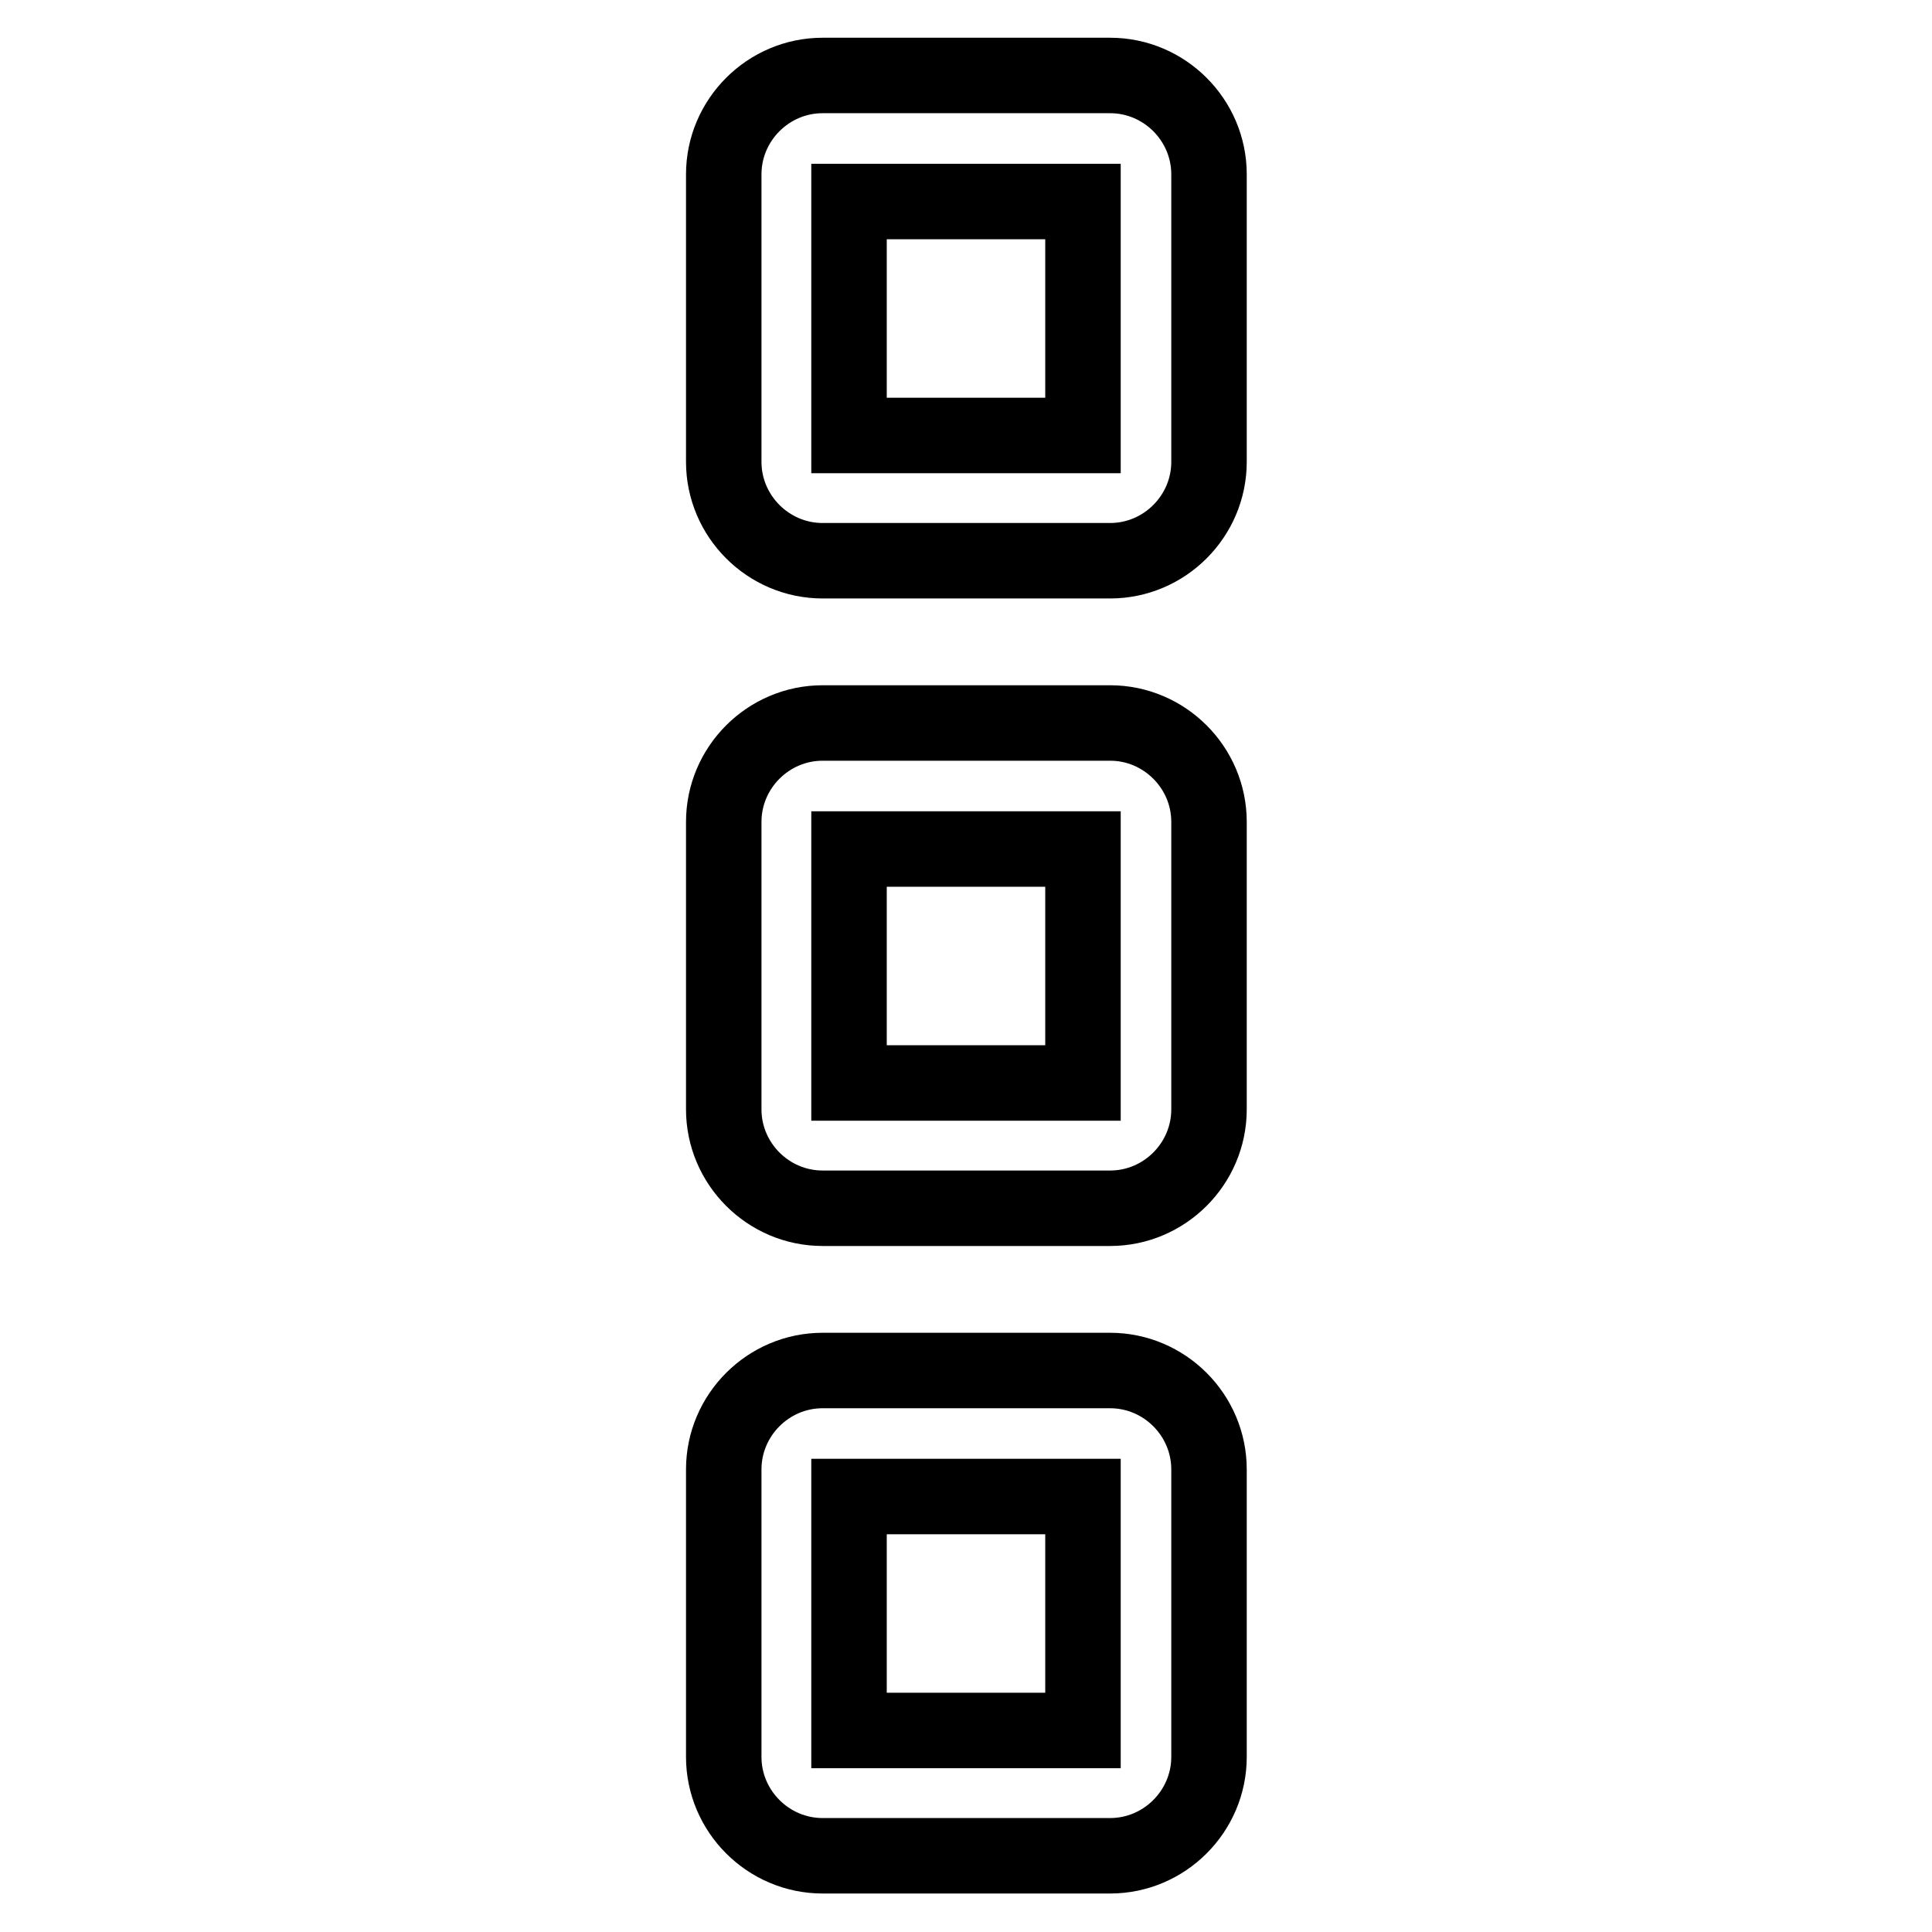
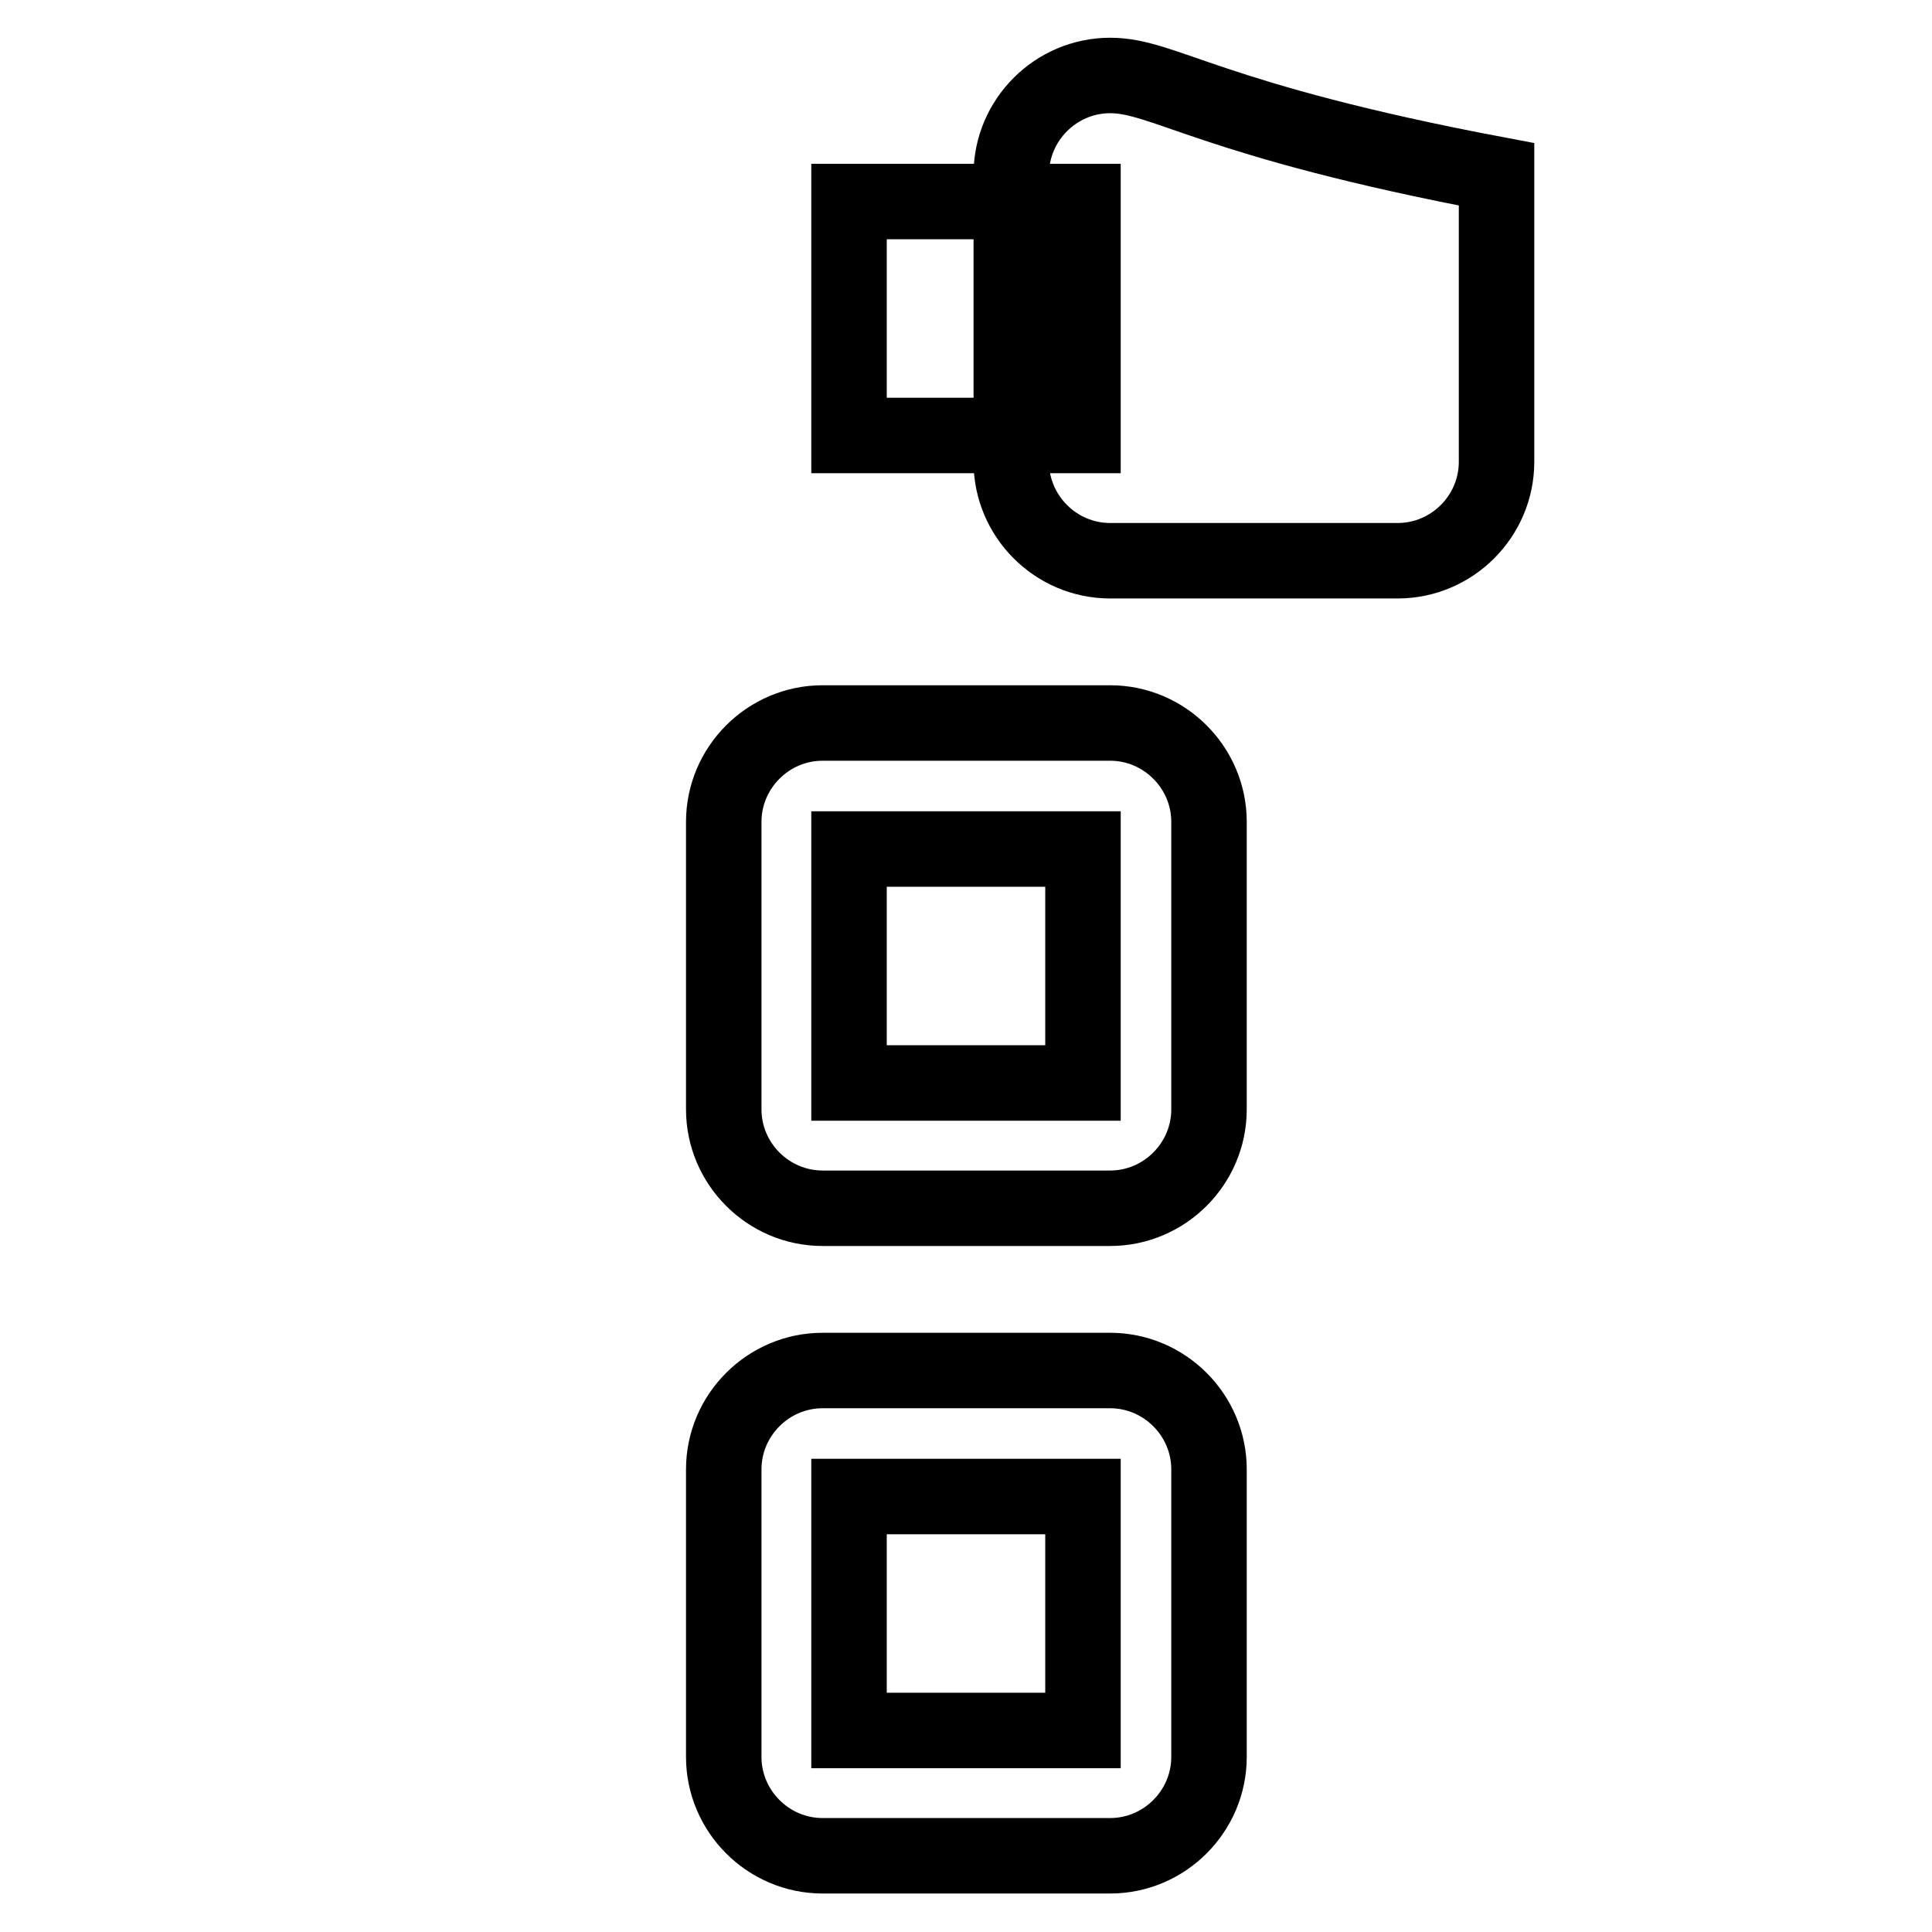
<svg xmlns="http://www.w3.org/2000/svg" version="1.1" x="0px" y="0px" viewBox="0 0 256 256" enable-background="new 0 0 256 256" xml:space="preserve">
  <g>
-     <path stroke-width="10" fill-opacity="0" stroke="#000000" d="M147.1,10h-38.1c-7.2,0-13.1,5.9-13.1,13.1v38.1c0,7.2,5.9,13.1,13.1,13.1h38.1c7.2,0,13.1-5.9,13.1-13.1 V23.1C160.2,15.9,154.3,10,147.1,10z M143.5,57.7h-31v-31h31V57.7z M147.1,95.8h-38.1c-7.2,0-13.1,5.9-13.1,13.1v38.1 c0,7.2,5.9,13.1,13.1,13.1h38.1c7.2,0,13.1-5.9,13.1-13.1v-38.1C160.2,101.7,154.3,95.8,147.1,95.8z M143.5,143.5h-31v-31h31V143.5 z M147.1,181.6h-38.1c-7.2,0-13.1,5.9-13.1,13.1v38.1c0,7.2,5.9,13.1,13.1,13.1h38.1c7.2,0,13.1-5.9,13.1-13.1v-38.1 C160.2,187.5,154.3,181.6,147.1,181.6z M143.5,229.3h-31v-31h31V229.3z" />
+     <path stroke-width="10" fill-opacity="0" stroke="#000000" d="M147.1,10c-7.2,0-13.1,5.9-13.1,13.1v38.1c0,7.2,5.9,13.1,13.1,13.1h38.1c7.2,0,13.1-5.9,13.1-13.1 V23.1C160.2,15.9,154.3,10,147.1,10z M143.5,57.7h-31v-31h31V57.7z M147.1,95.8h-38.1c-7.2,0-13.1,5.9-13.1,13.1v38.1 c0,7.2,5.9,13.1,13.1,13.1h38.1c7.2,0,13.1-5.9,13.1-13.1v-38.1C160.2,101.7,154.3,95.8,147.1,95.8z M143.5,143.5h-31v-31h31V143.5 z M147.1,181.6h-38.1c-7.2,0-13.1,5.9-13.1,13.1v38.1c0,7.2,5.9,13.1,13.1,13.1h38.1c7.2,0,13.1-5.9,13.1-13.1v-38.1 C160.2,187.5,154.3,181.6,147.1,181.6z M143.5,229.3h-31v-31h31V229.3z" />
  </g>
</svg>